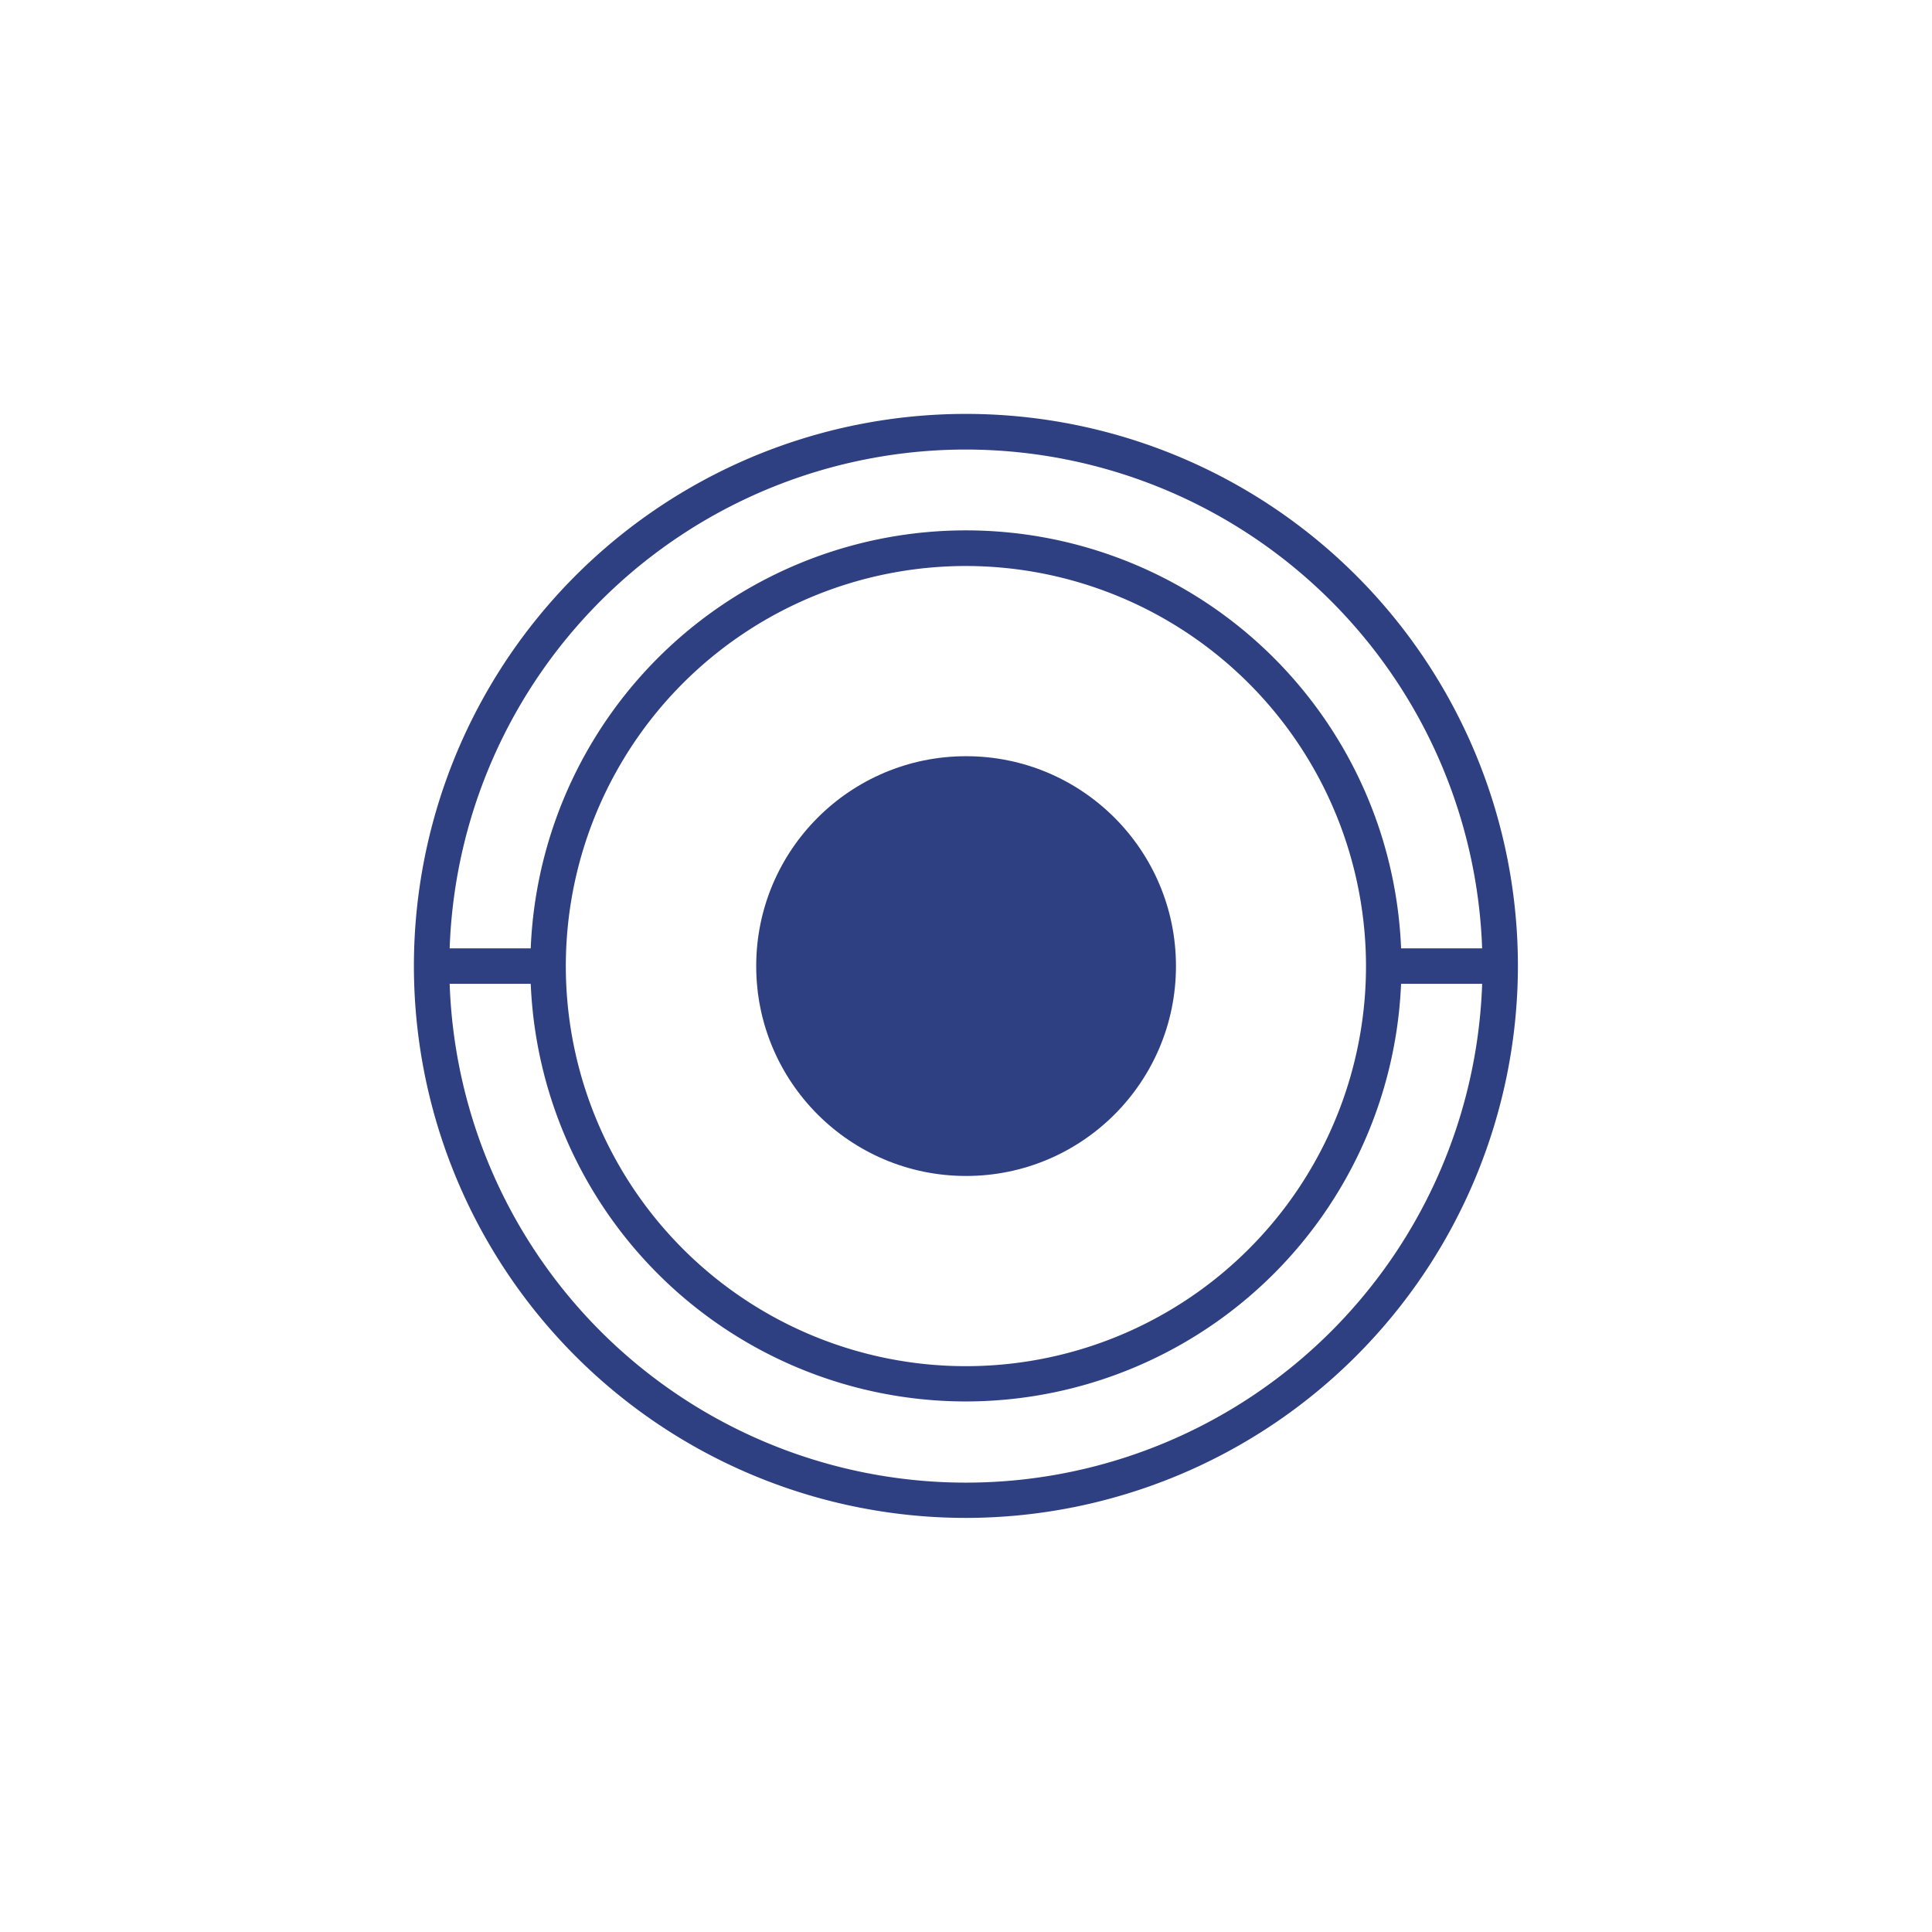
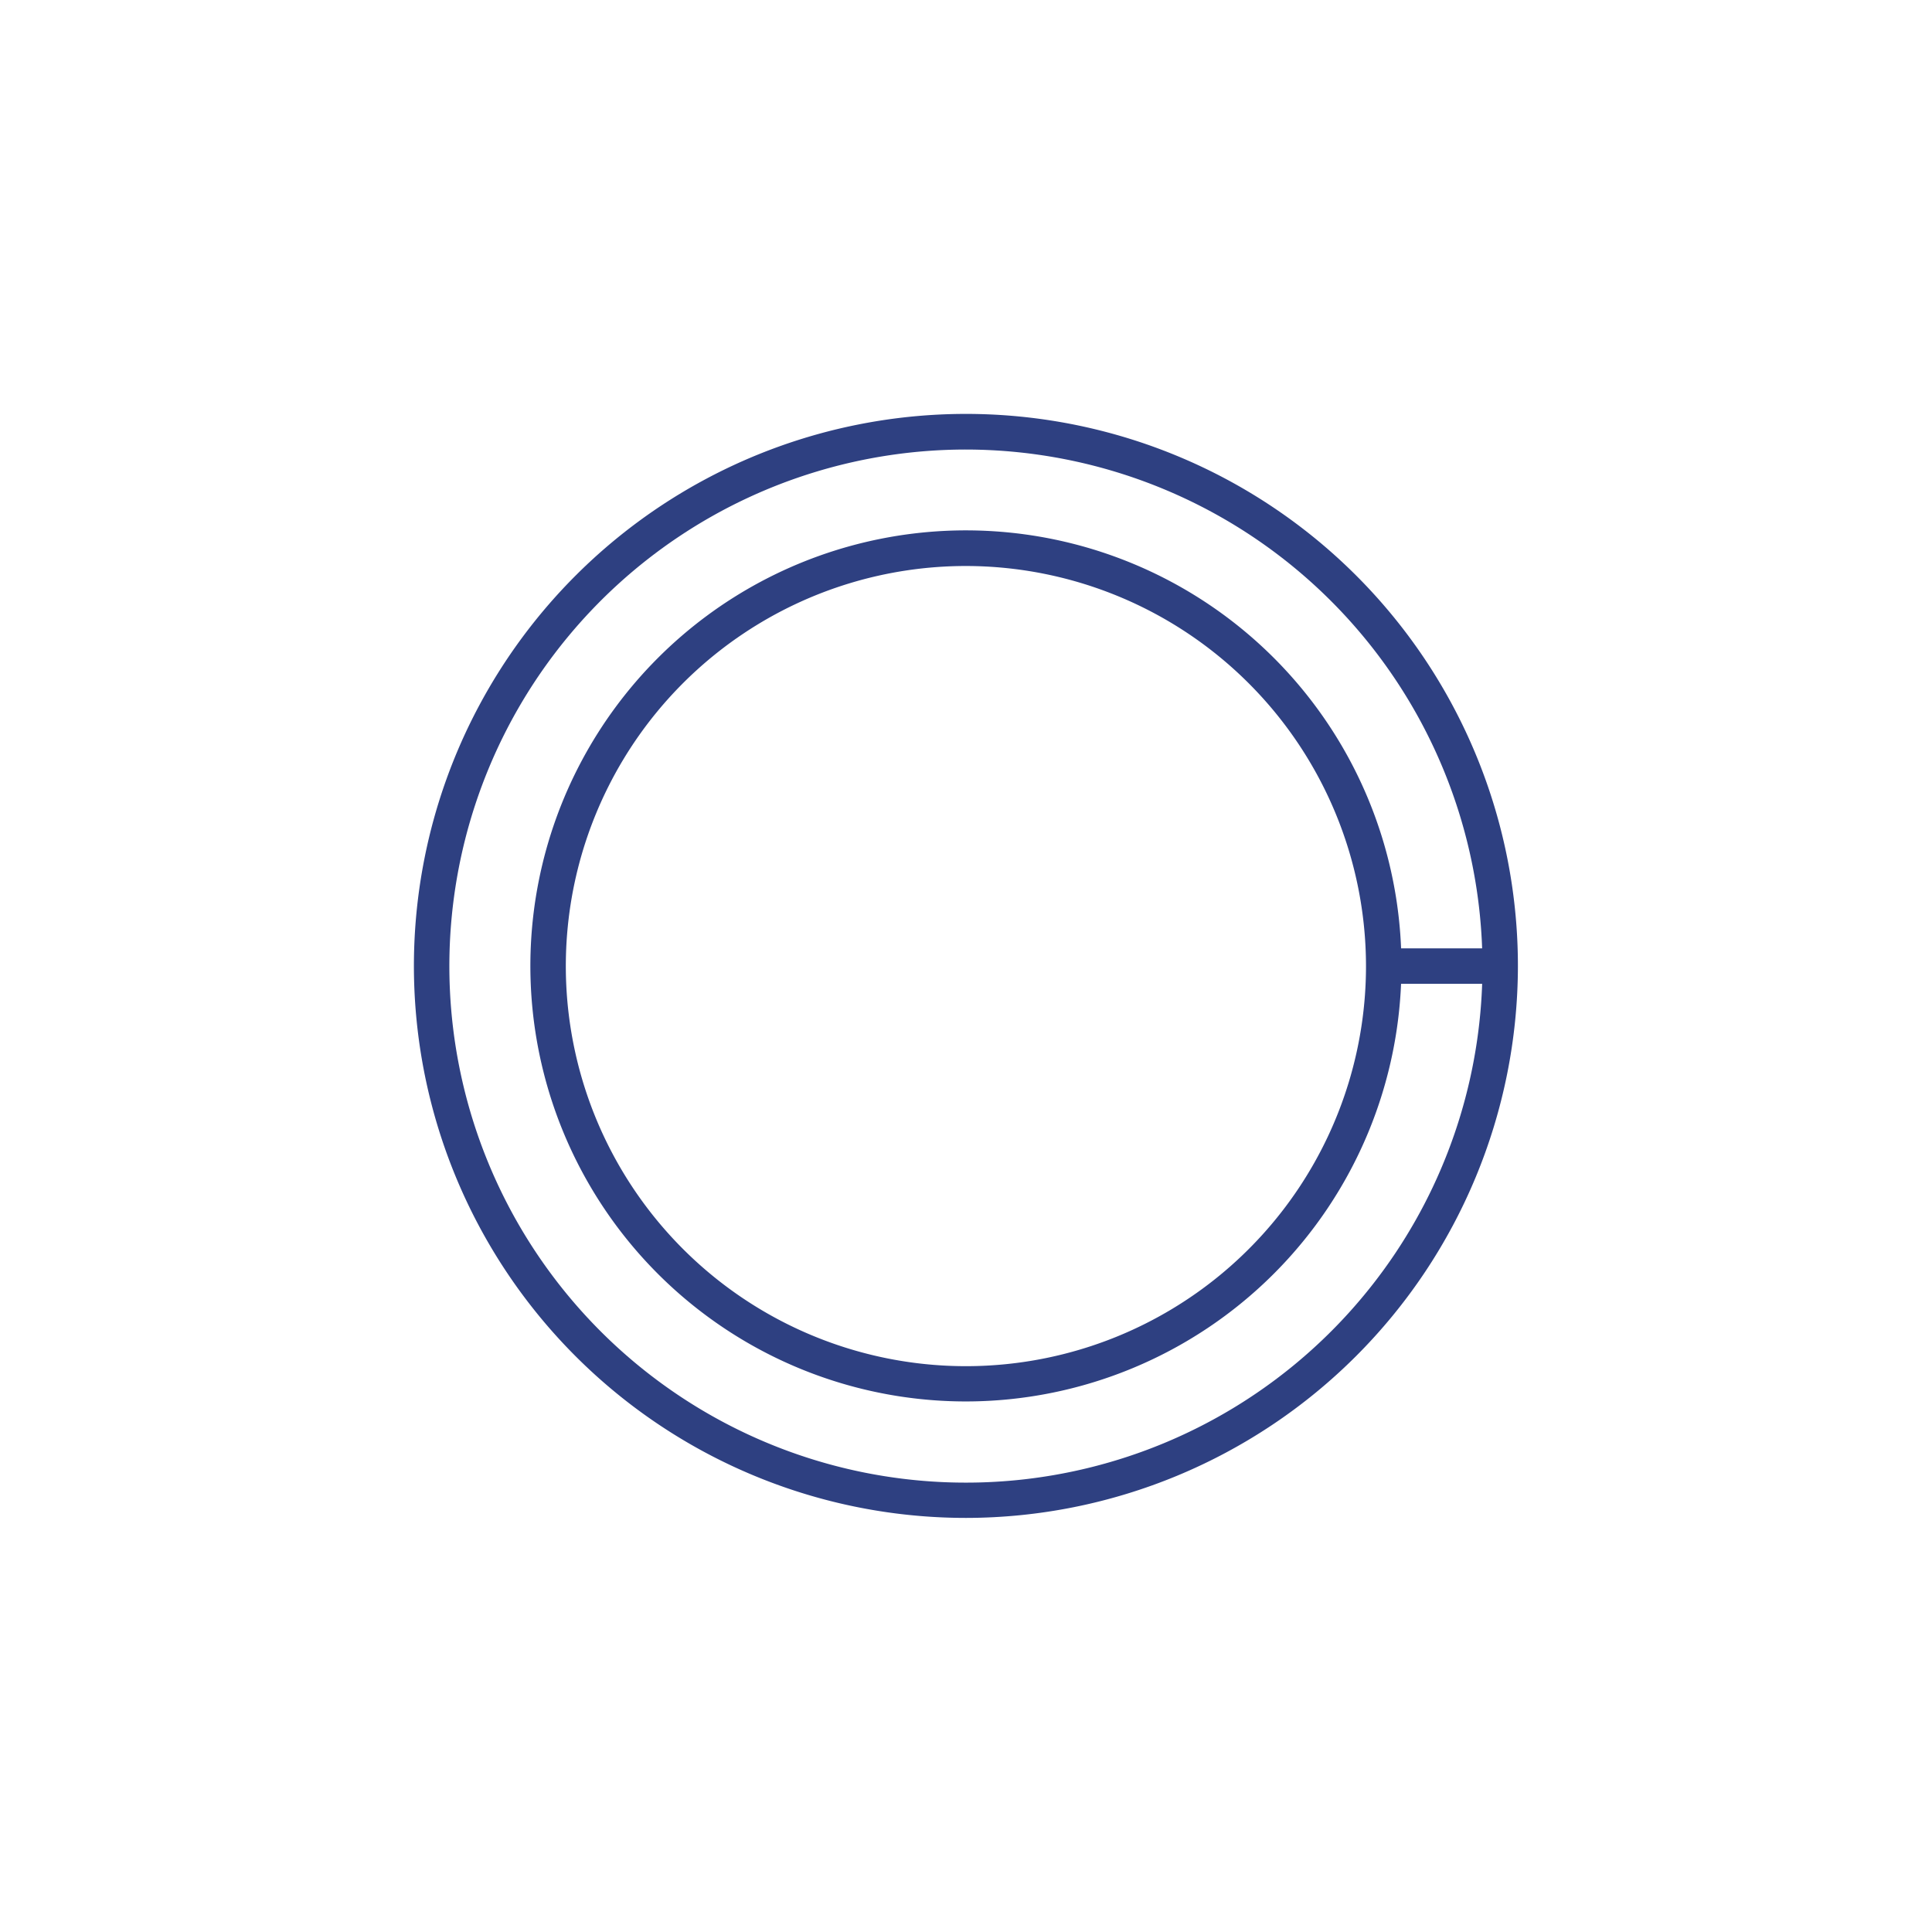
<svg xmlns="http://www.w3.org/2000/svg" viewBox="0 0 108.99 108.99">
  <defs>
    <style>.cls-1{fill:#fff;}.cls-2{fill:#2e4081;}</style>
  </defs>
  <title>Aktiv 3</title>
  <g id="Lag_2" data-name="Lag 2">
    <g id="Layer_1" data-name="Layer 1">
      <rect class="cls-1" width="108.99" height="108.99" />
      <path class="cls-2" d="M54.5,85.63A31.14,31.14,0,1,1,85.63,54.5,31.17,31.17,0,0,1,54.5,85.63Zm0-60.27A29.14,29.14,0,1,0,83.63,54.5,29.17,29.17,0,0,0,54.5,25.36Z" />
      <path class="cls-2" d="M54.5,79.06A24.57,24.57,0,1,1,79.06,54.5,24.59,24.59,0,0,1,54.5,79.06Zm0-47.13A22.57,22.57,0,1,0,77.06,54.5,22.59,22.59,0,0,0,54.5,31.93Z" />
-       <circle class="cls-2" cx="54.5" cy="54.5" r="11.84" />
      <rect class="cls-2" x="78.38" y="53.5" width="6.57" height="2" />
-       <rect class="cls-2" x="24.36" y="53.5" width="6.57" height="2" />
    </g>
  </g>
</svg>